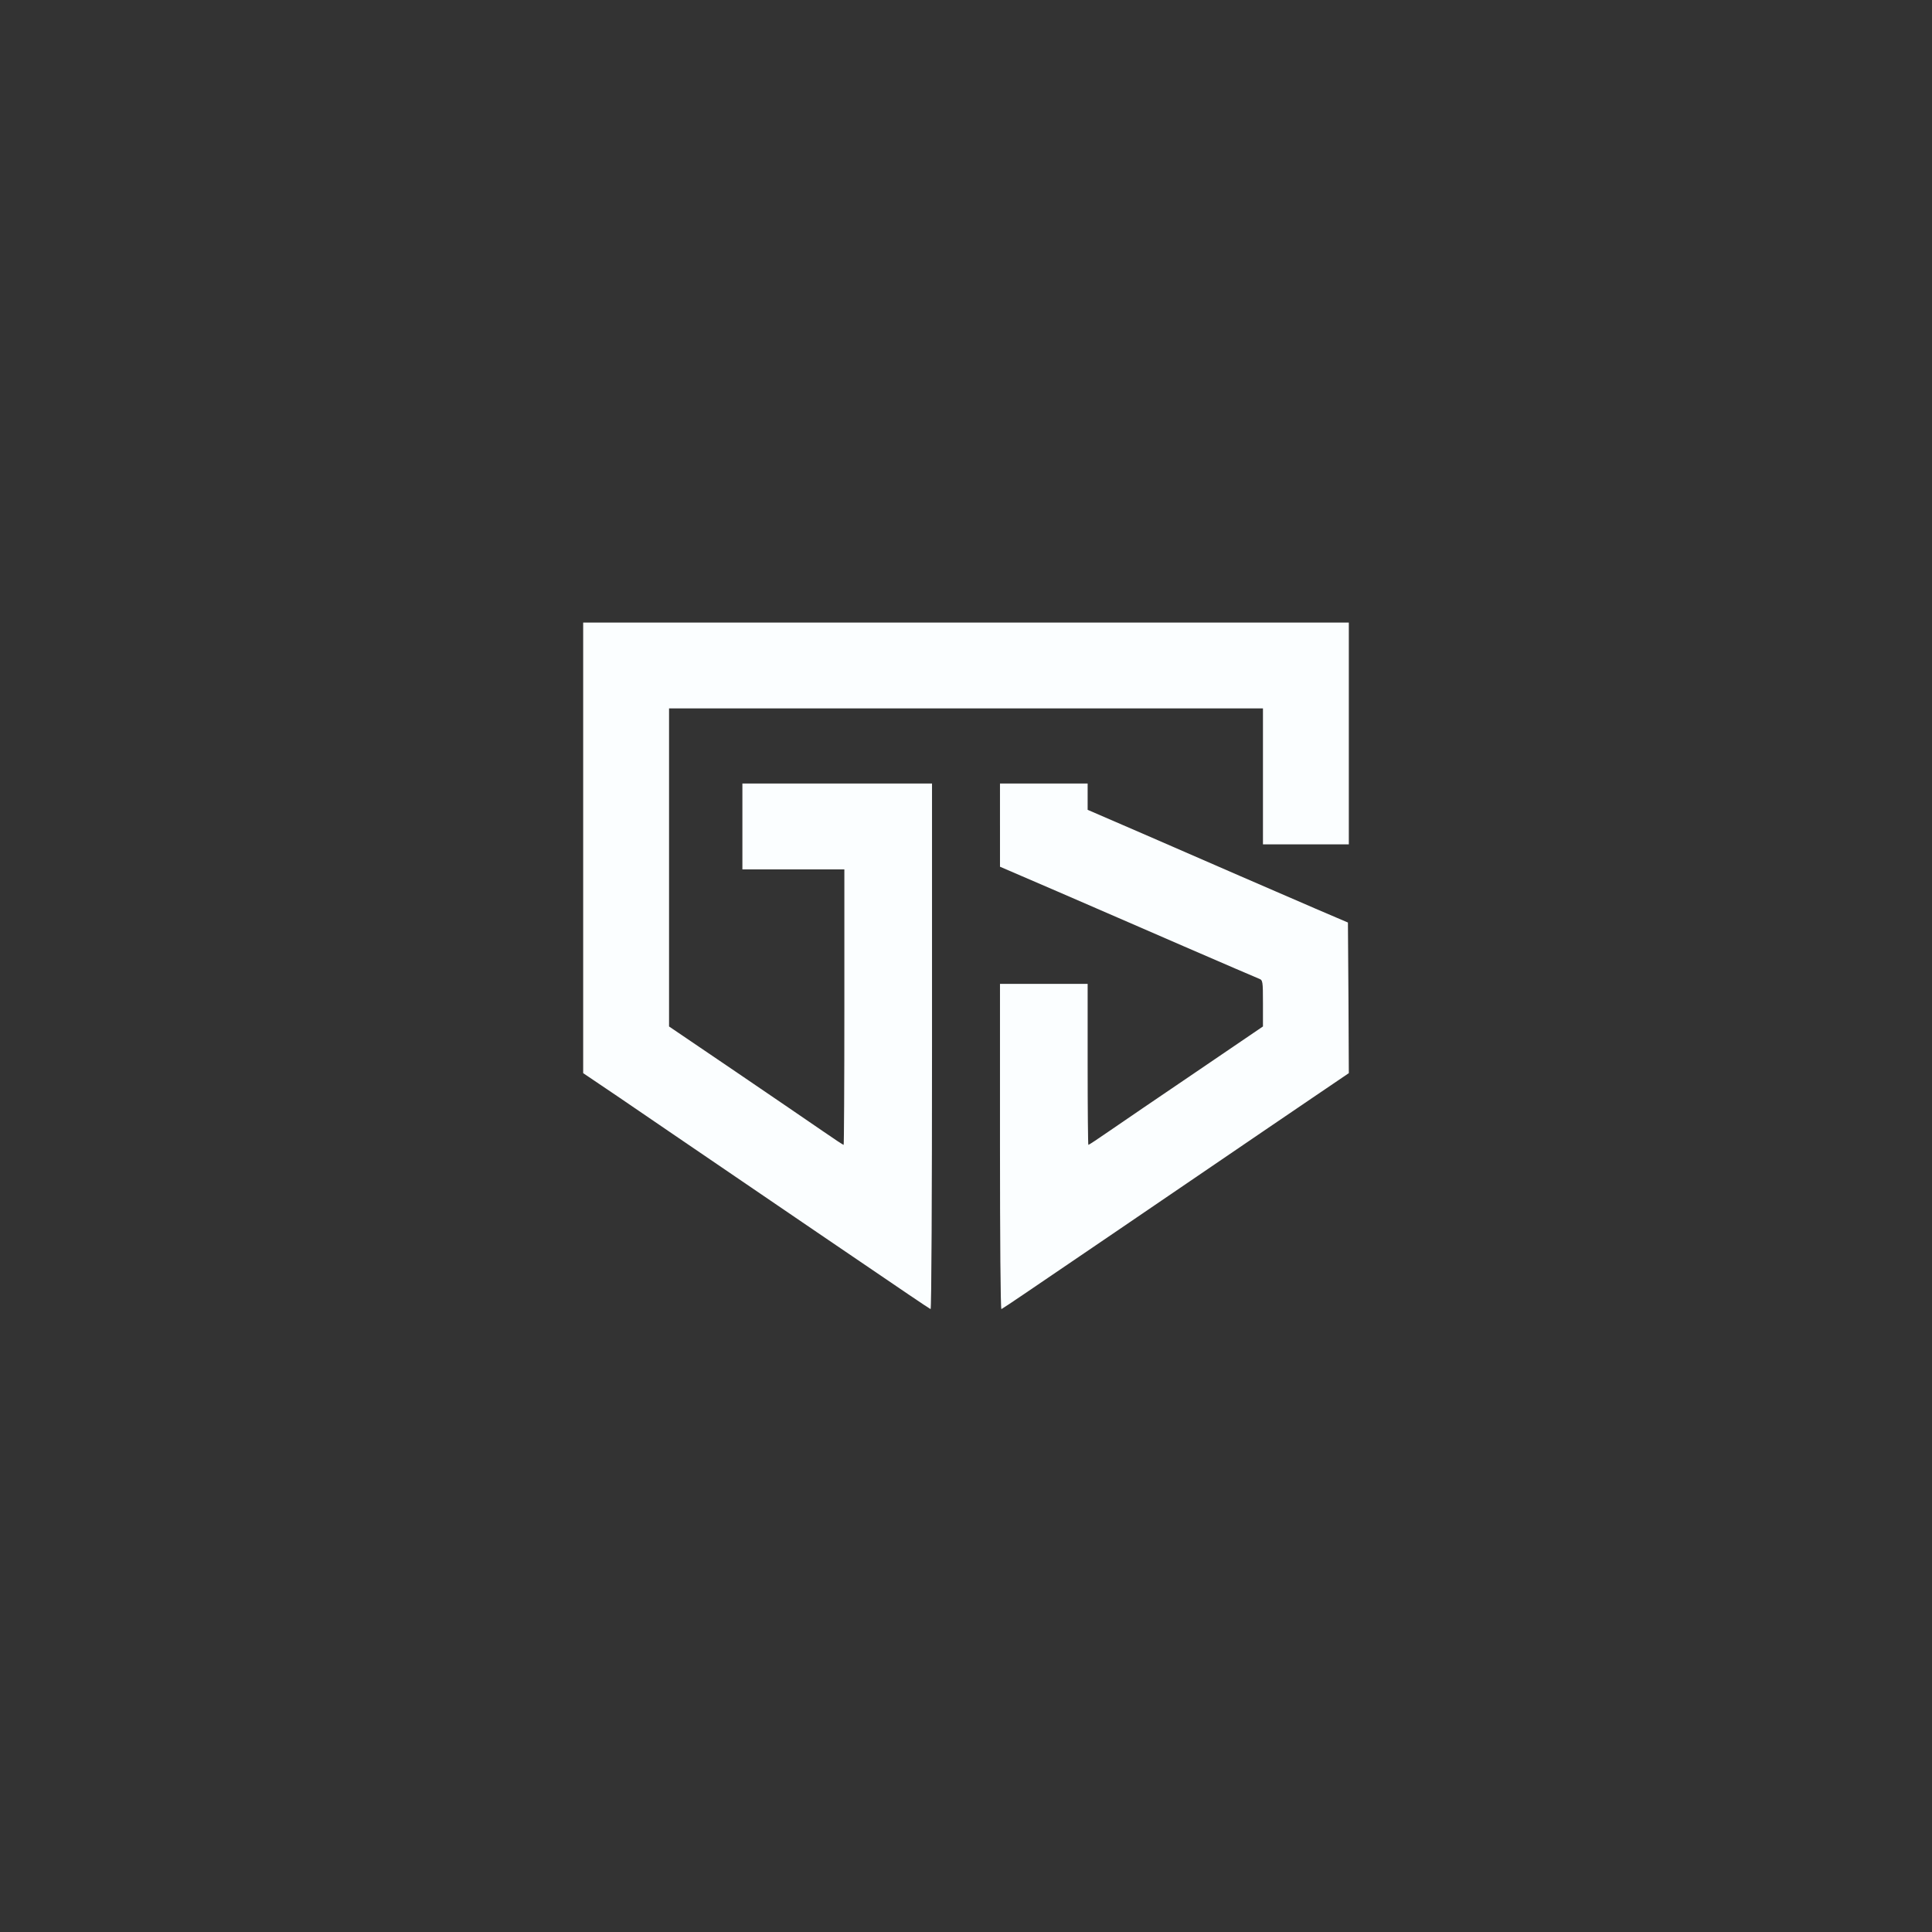
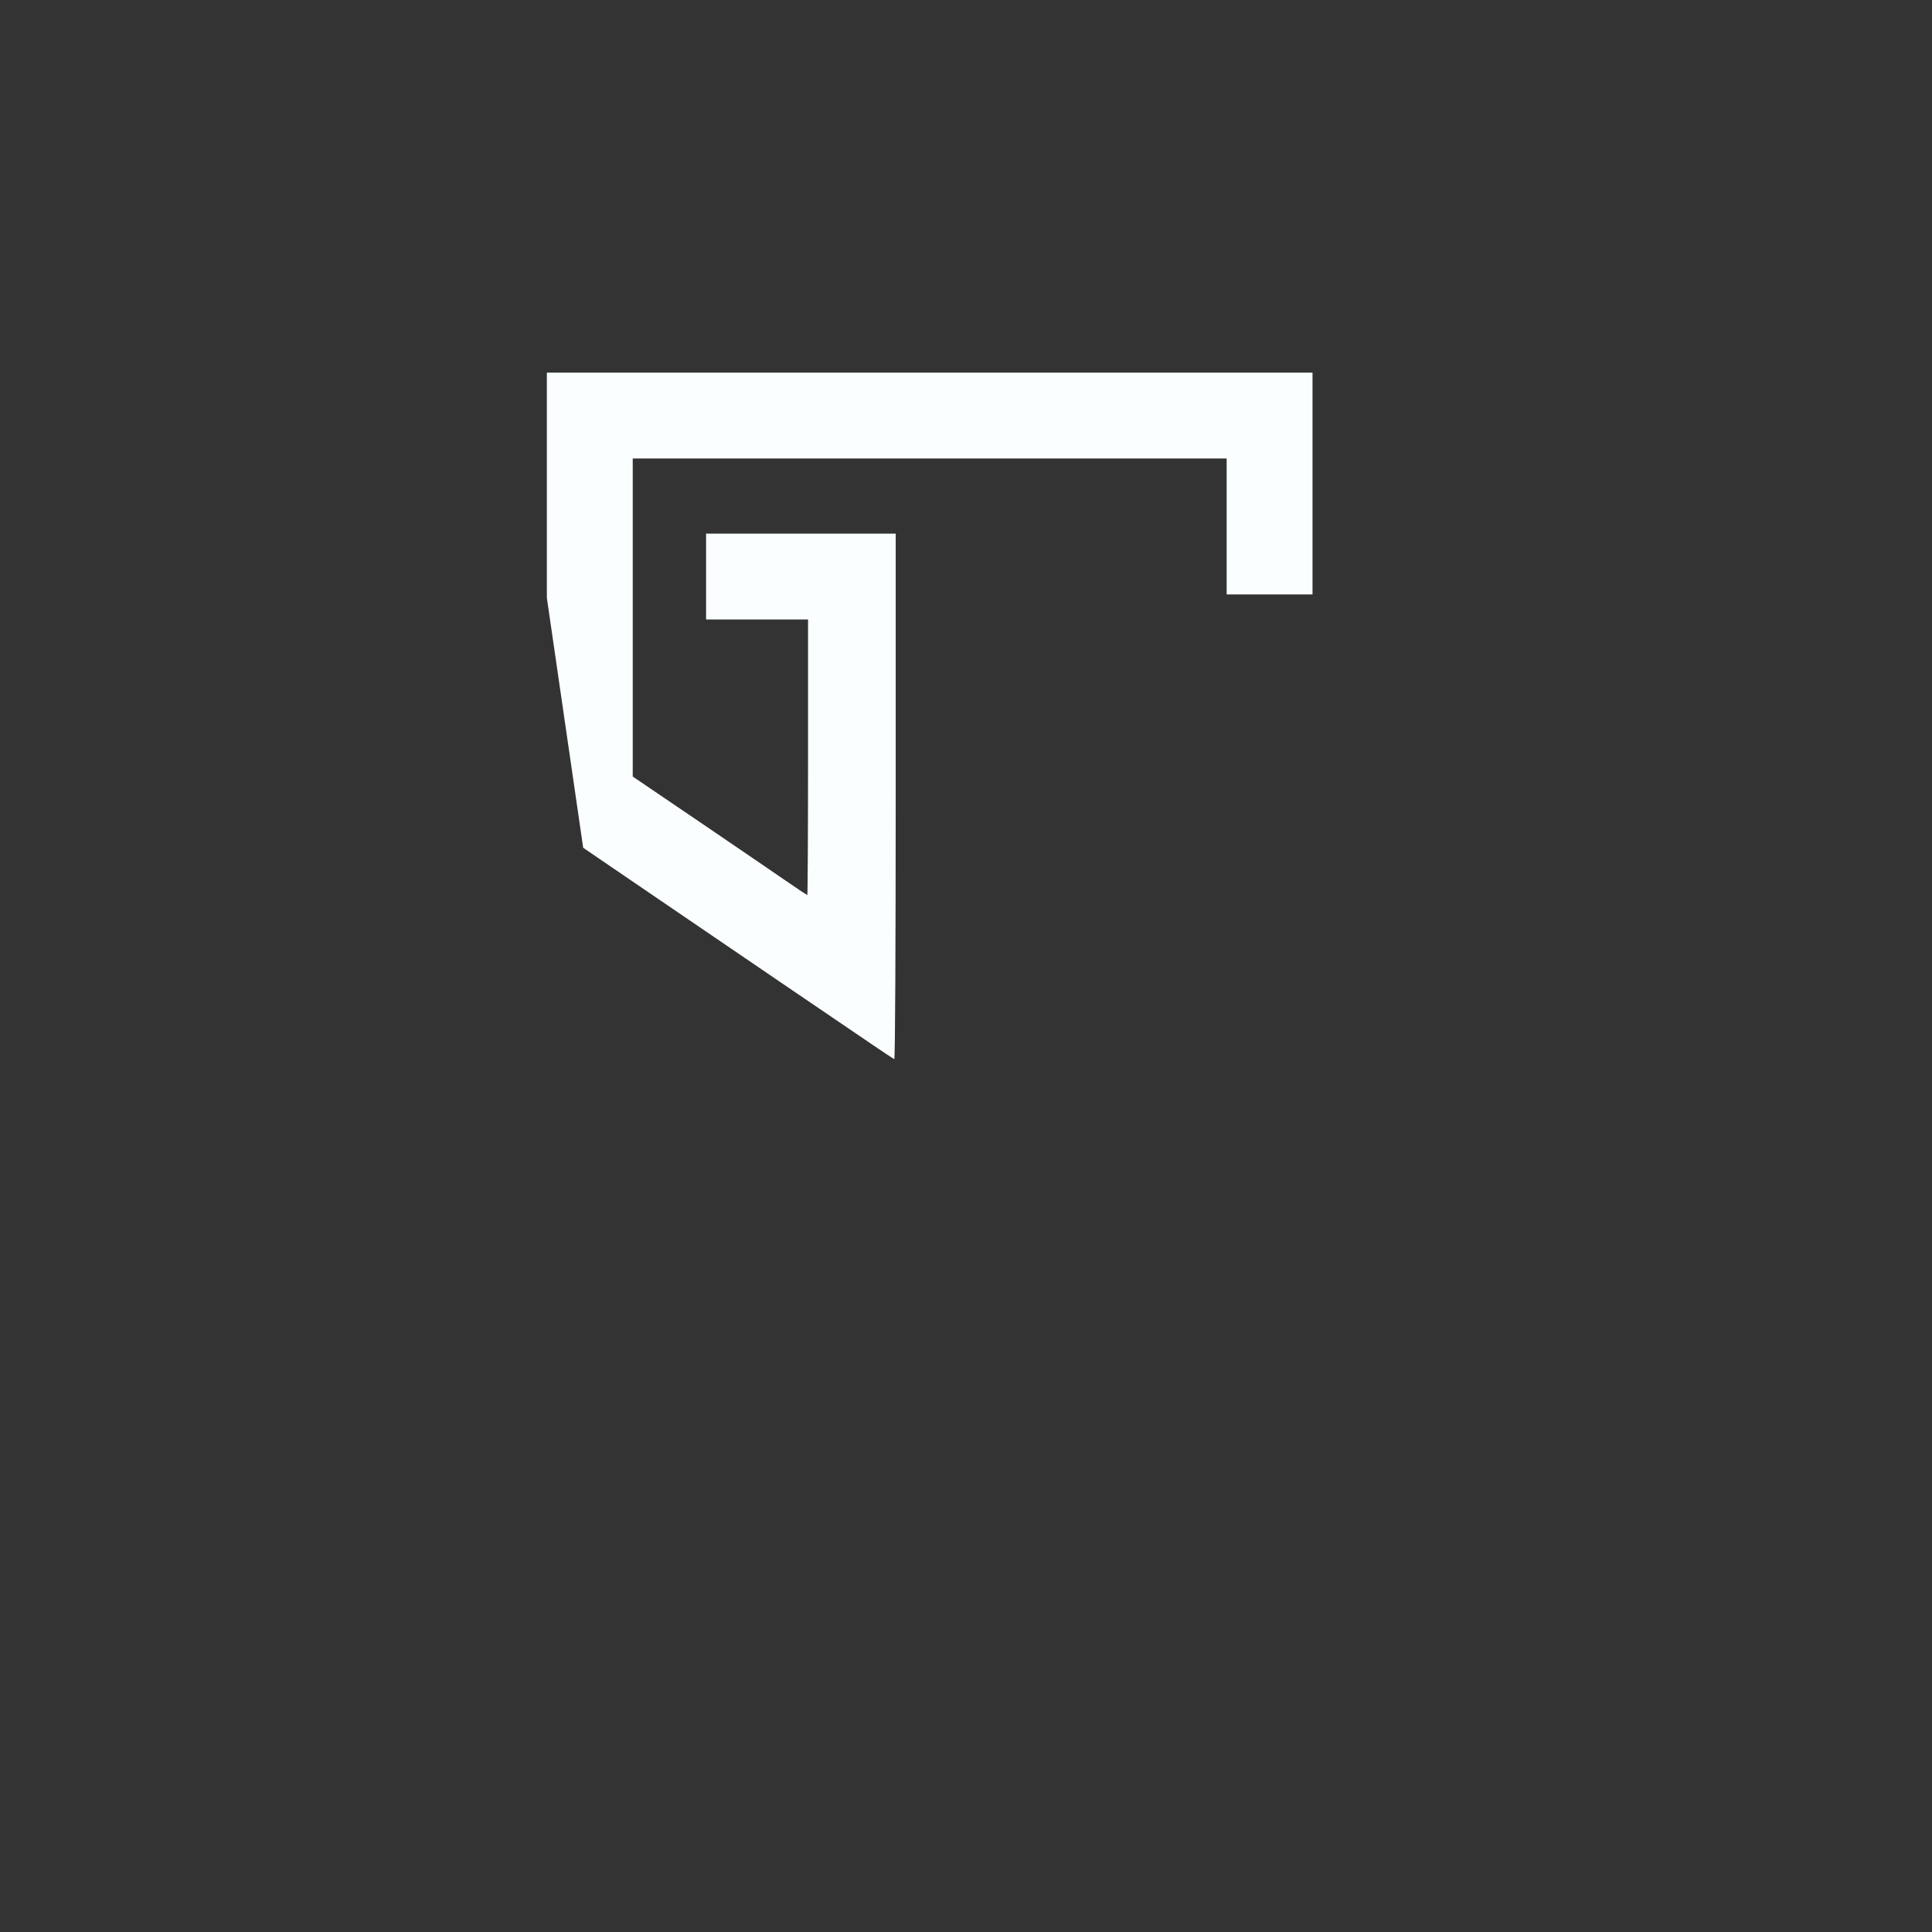
<svg xmlns="http://www.w3.org/2000/svg" version="1.0" width="1080pt" height="1080pt" viewBox="0 0 1080 1080" preserveAspectRatio="xMidYMid meet">
  <rect x="0" y="0" width="1080" height="1080" fill="#333333" stroke="none" />
  <g transform="translate(0,1080) scale(0.1,-0.1)" fill="#fbfeff" stroke="none">
-     <path d="M3260 6061 l0 -1260 203 -137 c111 -76 236 -161 277 -189 80 -55 189 -129 825 -562 220 -149 452 -307 515 -350 63 -43 118 -79 122 -81 5 -2 8 658 8 1467 l0 1471 -530 0 -530 0 0 -240 0 -240 285 0 285 0 0 -770 c0 -423 -2 -770 -4 -770 -3 0 -56 35 -118 78 -62 43 -281 192 -485 331 l-373 253 0 889 0 889 1660 0 1660 0 0 -380 0 -380 240 0 240 0 0 620 0 620 -2140 0 -2140 0 0 -1259z" fill="#fbfeff" />
-     <path d="M5590 6188 l0 -233 318 -137 c174 -76 495 -214 712 -309 217 -94 405 -175 418 -180 21 -8 22 -13 22 -138 l0 -129 -372 -253 c-205 -139 -424 -288 -486 -331 -62 -43 -115 -78 -118 -78 -2 0 -4 203 -4 450 l0 450 -245 0 -245 0 0 -911 c0 -501 3 -909 8 -907 4 2 59 38 122 81 63 43 295 201 515 350 636 433 745 507 825 562 41 28 166 113 278 189 l202 137 -2 421 -3 421 -180 77 c-99 43 -290 126 -425 184 -135 59 -381 166 -547 238 l-303 131 0 73 0 74 -245 0 -245 0 0 -232z" fill="#fbfeff" />
+     <path d="M3260 6061 c111 -76 236 -161 277 -189 80 -55 189 -129 825 -562 220 -149 452 -307 515 -350 63 -43 118 -79 122 -81 5 -2 8 658 8 1467 l0 1471 -530 0 -530 0 0 -240 0 -240 285 0 285 0 0 -770 c0 -423 -2 -770 -4 -770 -3 0 -56 35 -118 78 -62 43 -281 192 -485 331 l-373 253 0 889 0 889 1660 0 1660 0 0 -380 0 -380 240 0 240 0 0 620 0 620 -2140 0 -2140 0 0 -1259z" fill="#fbfeff" />
  </g>
</svg>